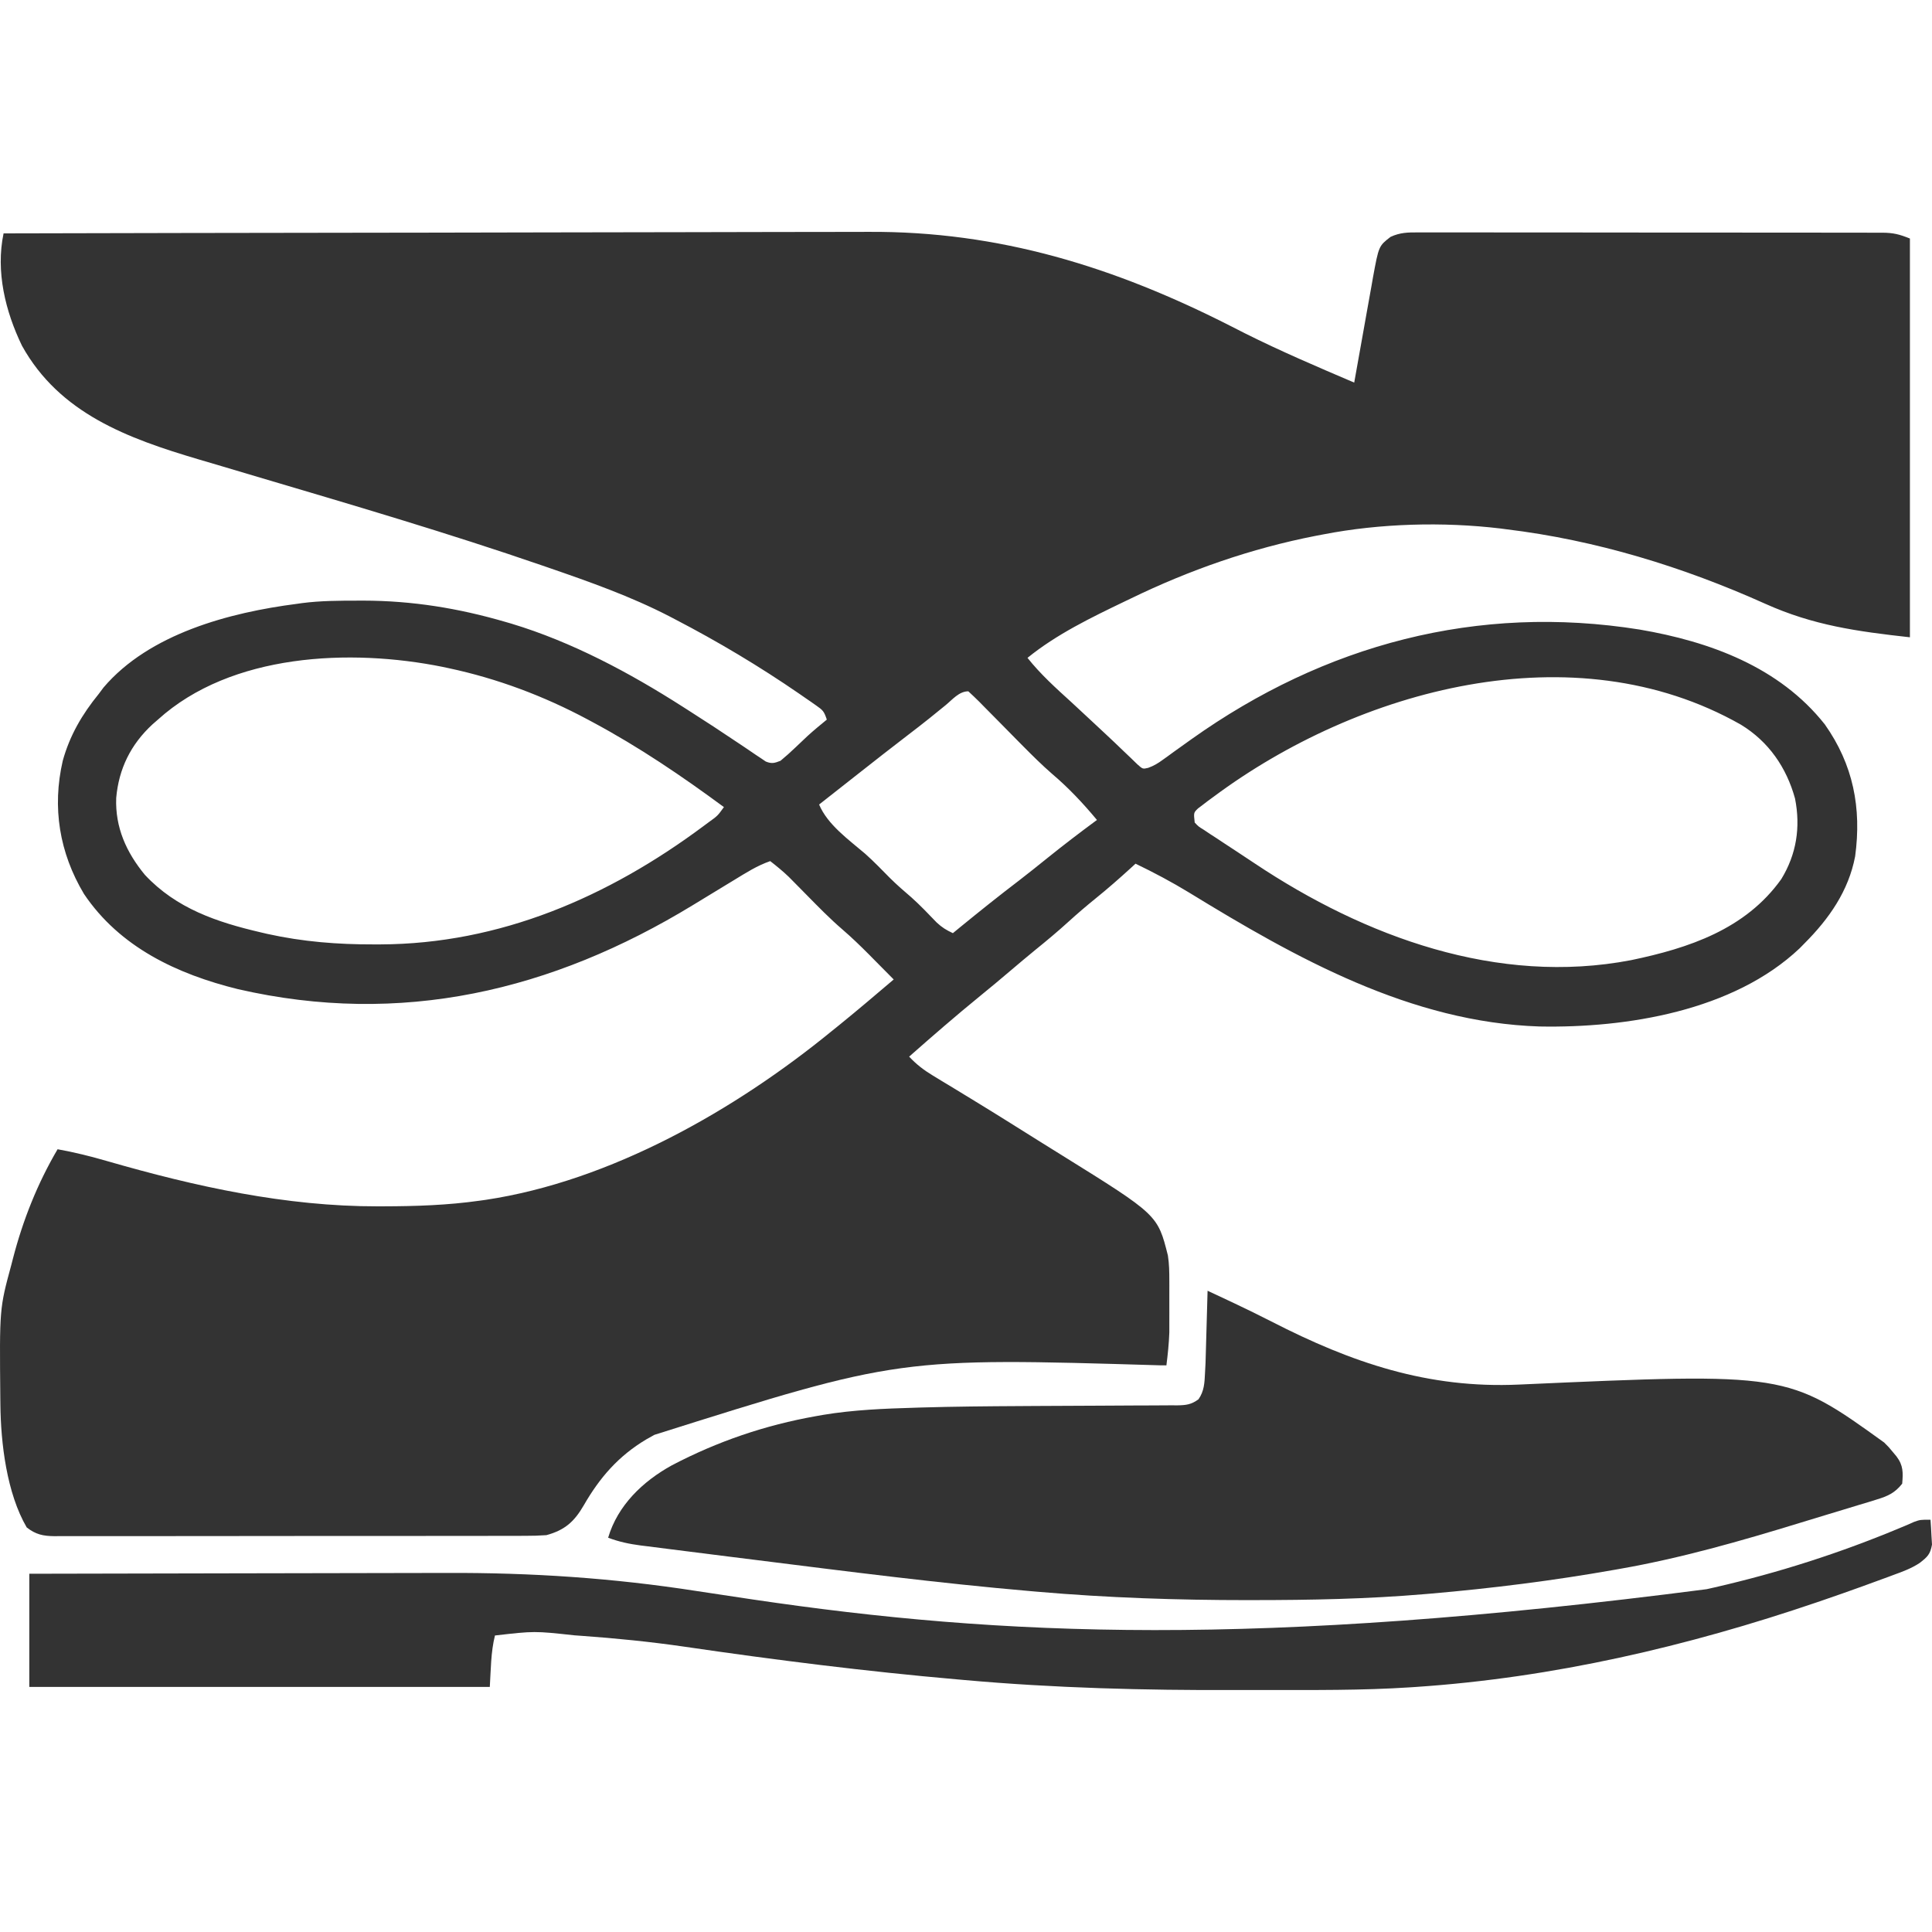
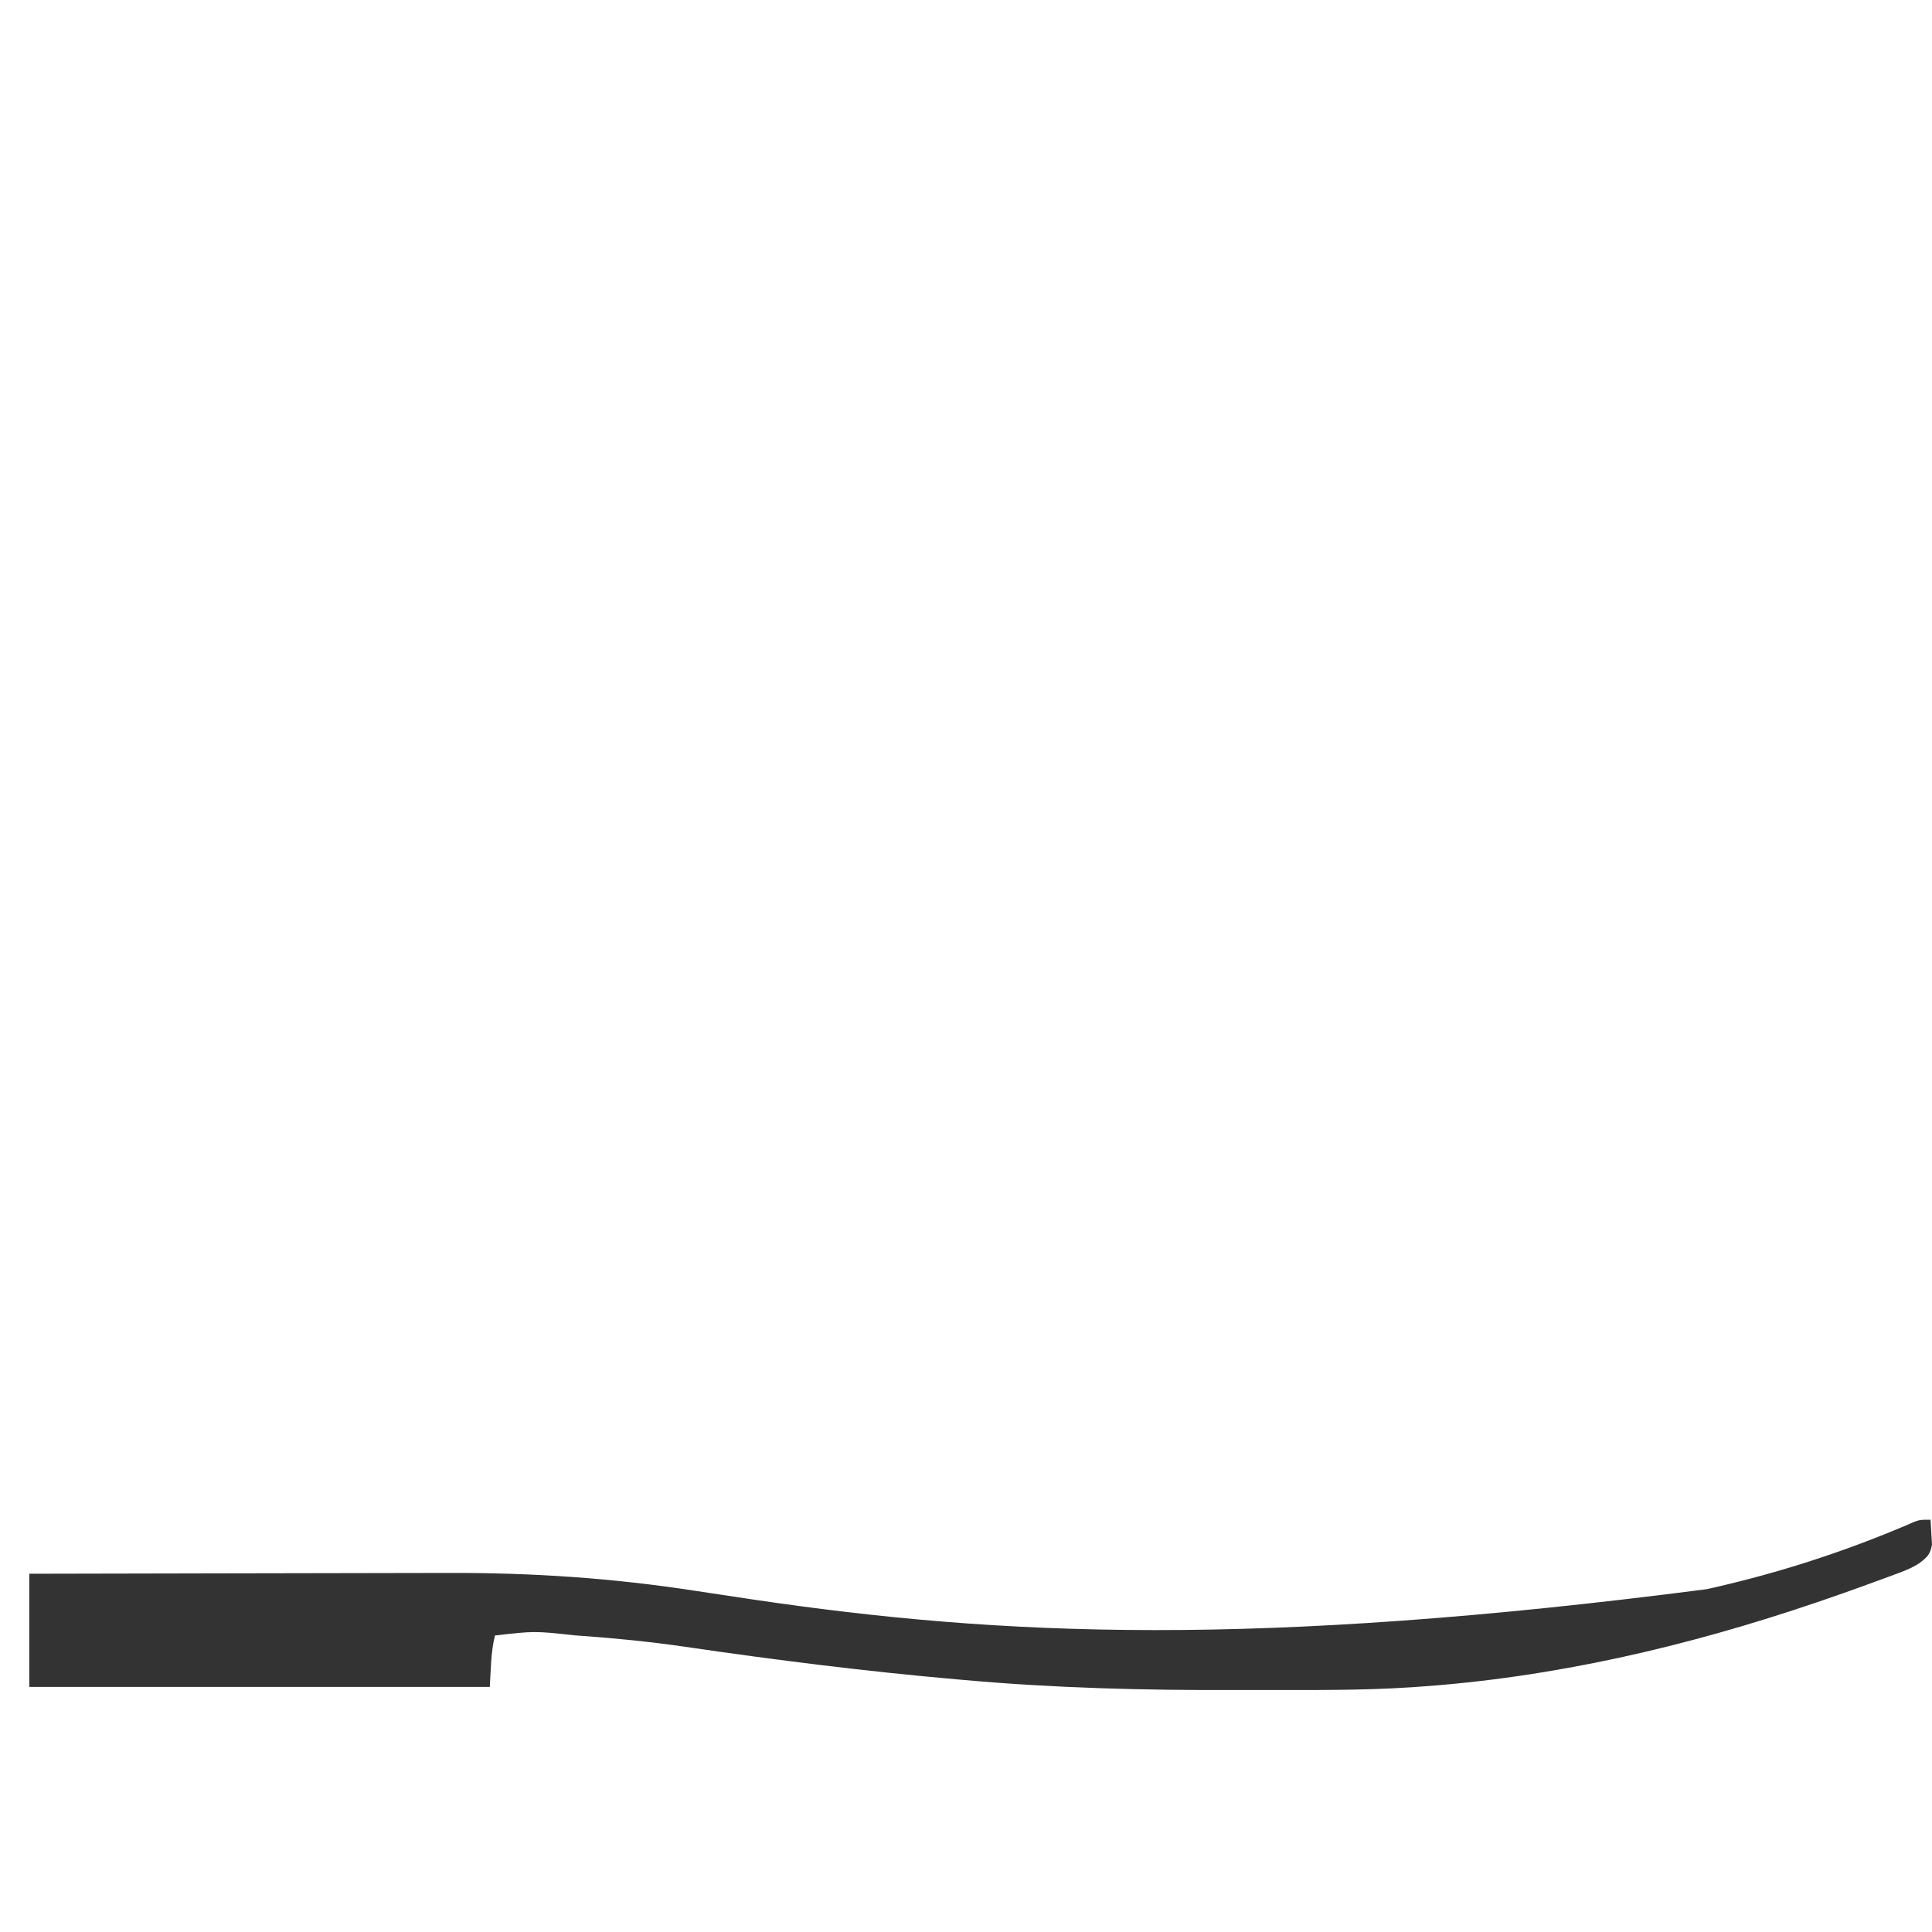
<svg xmlns="http://www.w3.org/2000/svg" width="100" height="100" viewBox="0 0 100 100" fill="none">
-   <path d="M0.185 12.08C6.364 12.065 12.543 12.053 18.723 12.046C19.454 12.045 20.185 12.044 20.916 12.043C21.135 12.043 21.135 12.043 21.358 12.043C23.707 12.04 26.057 12.035 28.407 12.029C30.823 12.022 33.238 12.019 35.654 12.017C37.141 12.016 38.629 12.014 40.117 12.008C41.14 12.005 42.163 12.004 43.187 12.004C43.775 12.005 44.363 12.004 44.952 12.001C51.72 11.961 57.699 13.822 63.716 16.885C63.878 16.967 64.04 17.049 64.202 17.132C64.28 17.172 64.358 17.211 64.438 17.252C66.284 18.177 68.196 18.993 70.094 19.803C70.108 19.723 70.122 19.643 70.137 19.561C70.284 18.727 70.434 17.893 70.584 17.059C70.64 16.748 70.695 16.438 70.75 16.126C70.829 15.679 70.91 15.231 70.991 14.784C71.016 14.645 71.04 14.507 71.064 14.364C71.364 12.733 71.364 12.733 71.973 12.262C72.46 12.032 72.887 12.025 73.414 12.03C73.52 12.03 73.625 12.029 73.734 12.029C74.088 12.027 74.441 12.029 74.794 12.03C75.048 12.03 75.301 12.03 75.555 12.029C76.243 12.028 76.931 12.029 77.62 12.031C78.34 12.032 79.06 12.032 79.78 12.031C80.99 12.031 82.199 12.033 83.409 12.035C84.807 12.038 86.206 12.039 87.604 12.038C88.949 12.037 90.294 12.038 91.639 12.039C92.212 12.04 92.784 12.04 93.357 12.04C94.031 12.039 94.705 12.04 95.379 12.043C95.627 12.043 95.874 12.043 96.122 12.043C96.459 12.042 96.797 12.044 97.135 12.045C97.282 12.044 97.282 12.044 97.432 12.044C98.004 12.049 98.304 12.125 98.857 12.346C98.857 19.157 98.857 25.969 98.857 32.986C96.118 32.682 93.859 32.37 91.376 31.254C87.108 29.337 82.603 27.954 77.951 27.393C77.809 27.375 77.809 27.375 77.665 27.355C74.692 27 71.431 27.089 68.496 27.66C68.364 27.685 68.232 27.71 68.096 27.736C64.765 28.386 61.559 29.506 58.509 30.989C58.415 31.034 58.322 31.079 58.225 31.125C56.482 31.963 54.69 32.827 53.183 34.051C53.864 34.908 54.661 35.624 55.468 36.357C55.805 36.666 56.139 36.979 56.473 37.291C56.725 37.528 56.978 37.763 57.231 37.998C57.538 38.284 57.842 38.572 58.143 38.864C58.274 38.989 58.404 39.112 58.534 39.236C58.646 39.345 58.758 39.453 58.873 39.565C59.149 39.81 59.149 39.81 59.43 39.744C59.724 39.638 59.933 39.512 60.184 39.328C60.275 39.264 60.365 39.199 60.458 39.132C60.553 39.062 60.649 38.992 60.748 38.92C60.952 38.774 61.157 38.627 61.362 38.481C61.464 38.408 61.567 38.334 61.672 38.259C68.565 33.358 76.471 31.242 84.875 32.587C88.502 33.207 92.103 34.523 94.454 37.497C95.923 39.578 96.361 41.817 96.022 44.323C95.681 46.119 94.666 47.562 93.397 48.832C93.315 48.916 93.234 48.999 93.15 49.084C89.723 52.328 84.192 53.216 79.689 53.131C73.021 52.916 67.093 49.598 61.542 46.196C60.642 45.648 59.724 45.161 58.775 44.704C58.688 44.784 58.601 44.864 58.511 44.946C57.924 45.481 57.33 46.002 56.711 46.502C56.233 46.889 55.768 47.286 55.313 47.7C54.748 48.215 54.165 48.7 53.571 49.181C53.149 49.526 52.733 49.877 52.317 50.23C51.792 50.677 51.263 51.119 50.727 51.554C49.48 52.57 48.264 53.627 47.057 54.691C47.435 55.096 47.814 55.386 48.287 55.672C48.425 55.756 48.563 55.84 48.705 55.927C48.854 56.016 49.002 56.106 49.155 56.198C49.389 56.34 49.624 56.483 49.858 56.626C50.019 56.724 50.179 56.822 50.34 56.92C51.526 57.642 52.701 58.382 53.877 59.12C54.236 59.344 54.595 59.567 54.954 59.79C59.92 62.878 59.92 62.878 60.45 64.984C60.518 65.417 60.524 65.832 60.524 66.27C60.524 66.402 60.524 66.402 60.525 66.536C60.525 66.722 60.524 66.907 60.524 67.092C60.523 67.372 60.524 67.652 60.525 67.932C60.525 68.113 60.525 68.294 60.524 68.475C60.524 68.638 60.524 68.8 60.524 68.968C60.504 69.54 60.445 70.102 60.373 70.671C60.271 70.67 60.168 70.669 60.062 70.669C46.547 70.267 46.547 70.267 33.874 74.266C33.739 74.341 33.604 74.416 33.465 74.494C32.015 75.356 31.042 76.476 30.211 77.923C29.723 78.761 29.236 79.199 28.282 79.459C27.915 79.484 27.561 79.496 27.194 79.494C27.087 79.494 26.98 79.495 26.869 79.495C26.51 79.497 26.152 79.496 25.794 79.496C25.536 79.496 25.279 79.497 25.021 79.498C24.323 79.5 23.624 79.5 22.925 79.499C22.342 79.499 21.759 79.5 21.176 79.501C19.801 79.502 18.425 79.502 17.05 79.501C15.631 79.5 14.212 79.502 12.792 79.505C11.574 79.507 10.355 79.508 9.137 79.508C8.409 79.507 7.681 79.508 6.953 79.51C6.269 79.511 5.585 79.511 4.901 79.509C4.65 79.509 4.399 79.509 4.147 79.51C3.805 79.512 3.462 79.511 3.12 79.509C3.02 79.51 2.92 79.511 2.818 79.512C2.228 79.506 1.851 79.425 1.383 79.06C0.348 77.286 0.039 74.701 0.02 72.684C0.019 72.572 0.017 72.46 0.016 72.345C-0.027 67.731 -0.027 67.731 0.584 65.477C0.613 65.366 0.641 65.255 0.671 65.14C1.187 63.15 1.938 61.259 2.981 59.485C3.855 59.641 4.701 59.853 5.553 60.1C10.117 61.417 14.785 62.447 19.551 62.44C19.65 62.44 19.749 62.439 19.852 62.439C21.518 62.436 23.167 62.382 24.82 62.148C24.927 62.133 25.034 62.118 25.144 62.103C31.604 61.133 38.051 57.461 43.062 53.36C43.183 53.263 43.304 53.165 43.429 53.065C44.385 52.291 45.321 51.493 46.258 50.697C45.926 50.36 45.593 50.025 45.26 49.69C45.121 49.549 45.121 49.549 44.979 49.405C44.533 48.958 44.084 48.522 43.605 48.11C42.96 47.555 42.369 46.95 41.773 46.344C41.553 46.121 41.334 45.899 41.114 45.676C41.018 45.579 40.922 45.482 40.823 45.382C40.519 45.091 40.199 44.83 39.867 44.571C39.188 44.804 38.603 45.182 37.994 45.553C37.818 45.659 37.818 45.659 37.639 45.768C37.048 46.125 36.458 46.484 35.869 46.845C28.565 51.299 20.752 53.137 12.312 51.197C9.176 50.421 6.205 49.035 4.346 46.269C3.072 44.138 2.691 41.791 3.248 39.378C3.612 38.063 4.25 36.973 5.112 35.916C5.234 35.753 5.234 35.753 5.358 35.586C7.729 32.798 11.89 31.701 15.365 31.255C15.493 31.237 15.493 31.237 15.624 31.218C16.588 31.092 17.556 31.09 18.528 31.089C18.619 31.088 18.71 31.088 18.804 31.088C21.334 31.092 23.724 31.48 26.151 32.187C26.254 32.217 26.358 32.247 26.464 32.278C29.603 33.224 32.588 34.821 35.339 36.581C35.437 36.643 35.534 36.705 35.634 36.769C36.506 37.325 37.371 37.889 38.228 38.468C38.331 38.537 38.434 38.605 38.54 38.676C38.738 38.808 38.934 38.942 39.13 39.077C39.219 39.135 39.308 39.194 39.399 39.255C39.516 39.334 39.516 39.334 39.634 39.415C39.944 39.543 40.09 39.499 40.399 39.378C40.672 39.151 40.927 38.925 41.182 38.679C41.317 38.55 41.453 38.422 41.588 38.294C41.655 38.231 41.721 38.168 41.79 38.103C42.115 37.805 42.455 37.527 42.796 37.247C42.652 36.815 42.598 36.763 42.244 36.515C42.155 36.453 42.067 36.39 41.975 36.326C41.83 36.226 41.83 36.226 41.681 36.124C41.58 36.053 41.478 35.983 41.374 35.911C39.305 34.487 37.168 33.212 34.94 32.054C34.837 32 34.734 31.947 34.628 31.891C32.635 30.864 30.53 30.12 28.415 29.391C28.31 29.355 28.205 29.318 28.097 29.281C23.174 27.584 18.178 26.118 13.186 24.639C12.611 24.468 12.037 24.297 11.462 24.126C11.065 24.008 10.667 23.891 10.269 23.774C6.62 22.692 3.085 21.405 1.137 17.894C0.276 16.11 -0.228 14.055 0.185 12.08ZM8.174 37.247C8.082 37.328 7.989 37.408 7.894 37.491C6.772 38.527 6.149 39.785 6.015 41.299C5.956 42.827 6.539 44.117 7.5 45.283C9.13 47.027 11.234 47.732 13.492 48.258C13.666 48.298 13.666 48.298 13.843 48.34C15.679 48.746 17.479 48.887 19.352 48.882C19.459 48.882 19.566 48.882 19.677 48.882C25.877 48.863 31.485 46.426 36.404 42.765C36.542 42.663 36.542 42.663 36.683 42.558C37.144 42.227 37.144 42.227 37.47 41.775C35.287 40.166 33.071 38.661 30.679 37.38C30.552 37.312 30.552 37.312 30.424 37.243C28.157 36.028 25.738 35.119 23.222 34.584C23.12 34.562 23.018 34.541 22.913 34.518C18.134 33.553 11.962 33.816 8.174 37.247ZM62.812 41.242C62.714 41.314 62.615 41.386 62.514 41.46C62.381 41.562 62.381 41.562 62.244 41.667C62.166 41.726 62.087 41.786 62.006 41.847C61.78 42.066 61.78 42.066 61.838 42.574C62.035 42.784 62.035 42.784 62.312 42.953C62.466 43.056 62.466 43.056 62.623 43.162C62.734 43.234 62.846 43.306 62.962 43.381C63.134 43.495 63.134 43.495 63.31 43.612C63.547 43.769 63.786 43.925 64.024 44.081C64.333 44.282 64.64 44.486 64.947 44.692C70.644 48.494 77.518 51.024 84.426 49.697C87.412 49.076 90.348 48.099 92.199 45.503C92.988 44.213 93.203 42.816 92.911 41.334C92.47 39.728 91.545 38.383 90.107 37.508C81.461 32.596 70.283 35.679 62.812 41.242ZM48.947 36.498C48.764 36.646 48.582 36.794 48.399 36.942C48.262 37.053 48.262 37.053 48.122 37.167C47.746 37.469 47.365 37.762 46.982 38.055C46.151 38.691 45.327 39.337 44.504 39.985C44.074 40.324 43.643 40.662 43.212 41.001C43.054 41.125 42.897 41.249 42.739 41.373C42.626 41.461 42.513 41.55 42.397 41.642C42.836 42.691 43.937 43.467 44.785 44.193C45.232 44.592 45.646 45.023 46.067 45.449C46.424 45.802 46.798 46.128 47.18 46.454C47.636 46.863 48.058 47.307 48.483 47.749C48.761 48.008 48.981 48.141 49.321 48.3C49.455 48.19 49.589 48.081 49.726 47.968C50.722 47.154 51.723 46.353 52.746 45.574C53.233 45.2 53.711 44.815 54.19 44.43C55.038 43.747 55.901 43.087 56.778 42.441C56.065 41.585 55.317 40.785 54.466 40.064C53.933 39.6 53.435 39.106 52.938 38.604C52.857 38.523 52.776 38.441 52.692 38.356C52.352 38.013 52.013 37.669 51.675 37.324C51.425 37.071 51.175 36.818 50.924 36.565C50.847 36.487 50.77 36.408 50.691 36.327C50.506 36.141 50.313 35.961 50.12 35.782C49.644 35.782 49.302 36.206 48.947 36.498Z" fill="#333333" />
-   <path d="M62.504 66.809C62.859 66.975 63.214 67.141 63.569 67.308C63.682 67.361 63.795 67.414 63.911 67.469C64.548 67.77 65.179 68.079 65.806 68.4C69.973 70.538 73.912 71.88 78.623 71.665C92.501 71.047 92.501 71.047 97.525 74.665C97.773 74.912 97.773 74.912 97.966 75.148C98.032 75.227 98.097 75.305 98.164 75.386C98.516 75.851 98.507 76.221 98.457 76.796C98.084 77.266 97.732 77.433 97.165 77.606C96.936 77.678 96.936 77.678 96.701 77.751C96.535 77.8 96.369 77.85 96.198 77.901C96.022 77.955 95.847 78.009 95.671 78.062C95.302 78.175 94.932 78.287 94.562 78.398C94.1 78.537 93.638 78.678 93.176 78.82C90.1 79.764 87 80.653 83.826 81.207C83.738 81.222 83.65 81.238 83.559 81.254C80.398 81.814 77.212 82.213 74.014 82.489C73.878 82.5 73.878 82.5 73.738 82.512C70.784 82.764 67.832 82.821 64.868 82.821C64.772 82.821 64.675 82.822 64.576 82.822C60.944 82.822 57.336 82.703 53.715 82.389C53.583 82.377 53.45 82.366 53.313 82.354C48.587 81.946 43.881 81.34 39.175 80.75C38.702 80.691 38.23 80.632 37.757 80.573C37.007 80.479 36.257 80.385 35.507 80.289C35.227 80.253 34.946 80.218 34.666 80.183C34.278 80.134 33.891 80.085 33.504 80.035C33.39 80.021 33.277 80.007 33.16 79.993C32.571 79.915 32.038 79.804 31.477 79.592C31.971 77.917 33.27 76.675 34.771 75.847C37.131 74.608 39.609 73.764 42.23 73.3C42.353 73.279 42.476 73.257 42.602 73.234C44.183 72.971 45.779 72.909 47.379 72.862C47.471 72.859 47.563 72.856 47.657 72.853C49.39 72.802 51.123 72.787 52.857 72.778C53.117 72.776 53.378 72.774 53.639 72.773C55.794 72.76 55.794 72.76 56.843 72.758C57.508 72.756 58.172 72.752 58.837 72.747C59.087 72.745 59.338 72.745 59.588 72.745C59.934 72.745 60.28 72.742 60.626 72.739C60.728 72.739 60.83 72.74 60.935 72.741C61.394 72.733 61.658 72.702 62.033 72.428C62.33 72.003 62.347 71.574 62.371 71.07C62.384 70.817 62.384 70.817 62.398 70.558C62.405 70.299 62.405 70.299 62.413 70.034C62.416 69.941 62.418 69.848 62.421 69.752C62.43 69.459 62.438 69.166 62.446 68.873C62.451 68.672 62.457 68.472 62.463 68.272C62.477 67.784 62.491 67.296 62.504 66.809Z" fill="#333333" />
  <path d="M99.922 78.66C99.944 78.935 99.959 79.21 99.972 79.484C99.981 79.637 99.991 79.79 100 79.948C99.911 80.454 99.762 80.586 99.366 80.896C98.946 81.175 98.494 81.342 98.022 81.513C97.917 81.552 97.812 81.591 97.704 81.632C97.379 81.753 97.053 81.872 96.726 81.989C96.628 82.025 96.53 82.061 96.429 82.098C95.745 82.346 95.059 82.586 94.371 82.822C94.264 82.858 94.157 82.895 94.047 82.933C87.327 85.222 80.385 86.84 73.29 87.316C73.15 87.326 73.15 87.326 73.007 87.335C70.491 87.5 67.967 87.474 65.448 87.474C64.938 87.474 64.429 87.475 63.92 87.476C59.247 87.493 54.577 87.375 49.92 86.958C49.797 86.947 49.674 86.936 49.547 86.925C44.831 86.513 40.129 85.921 35.445 85.235C33.661 84.976 31.878 84.797 30.079 84.669C29.907 84.657 29.907 84.657 29.731 84.644C27.658 84.418 27.658 84.418 25.619 84.653C25.402 85.518 25.408 86.425 25.352 87.316C17.486 87.316 9.621 87.316 1.517 87.316C1.517 85.382 1.517 83.449 1.517 81.457C4.97 81.448 8.423 81.44 11.876 81.436C13.48 81.434 15.084 81.431 16.688 81.427C18.087 81.423 19.488 81.42 20.887 81.419C21.627 81.419 22.366 81.418 23.106 81.415C27.505 81.398 31.717 81.676 36.07 82.353C36.95 82.489 37.83 82.62 38.711 82.751C38.843 82.771 38.843 82.771 38.979 82.791C51.887 84.7 65.004 85.279 88.337 82.256C88.475 82.225 88.612 82.194 88.753 82.162C92.061 81.405 95.276 80.373 98.404 79.06C98.509 79.016 98.615 78.972 98.724 78.927C98.836 78.877 98.949 78.828 99.064 78.776C99.389 78.66 99.389 78.66 99.922 78.66Z" fill="#333333" />
</svg>